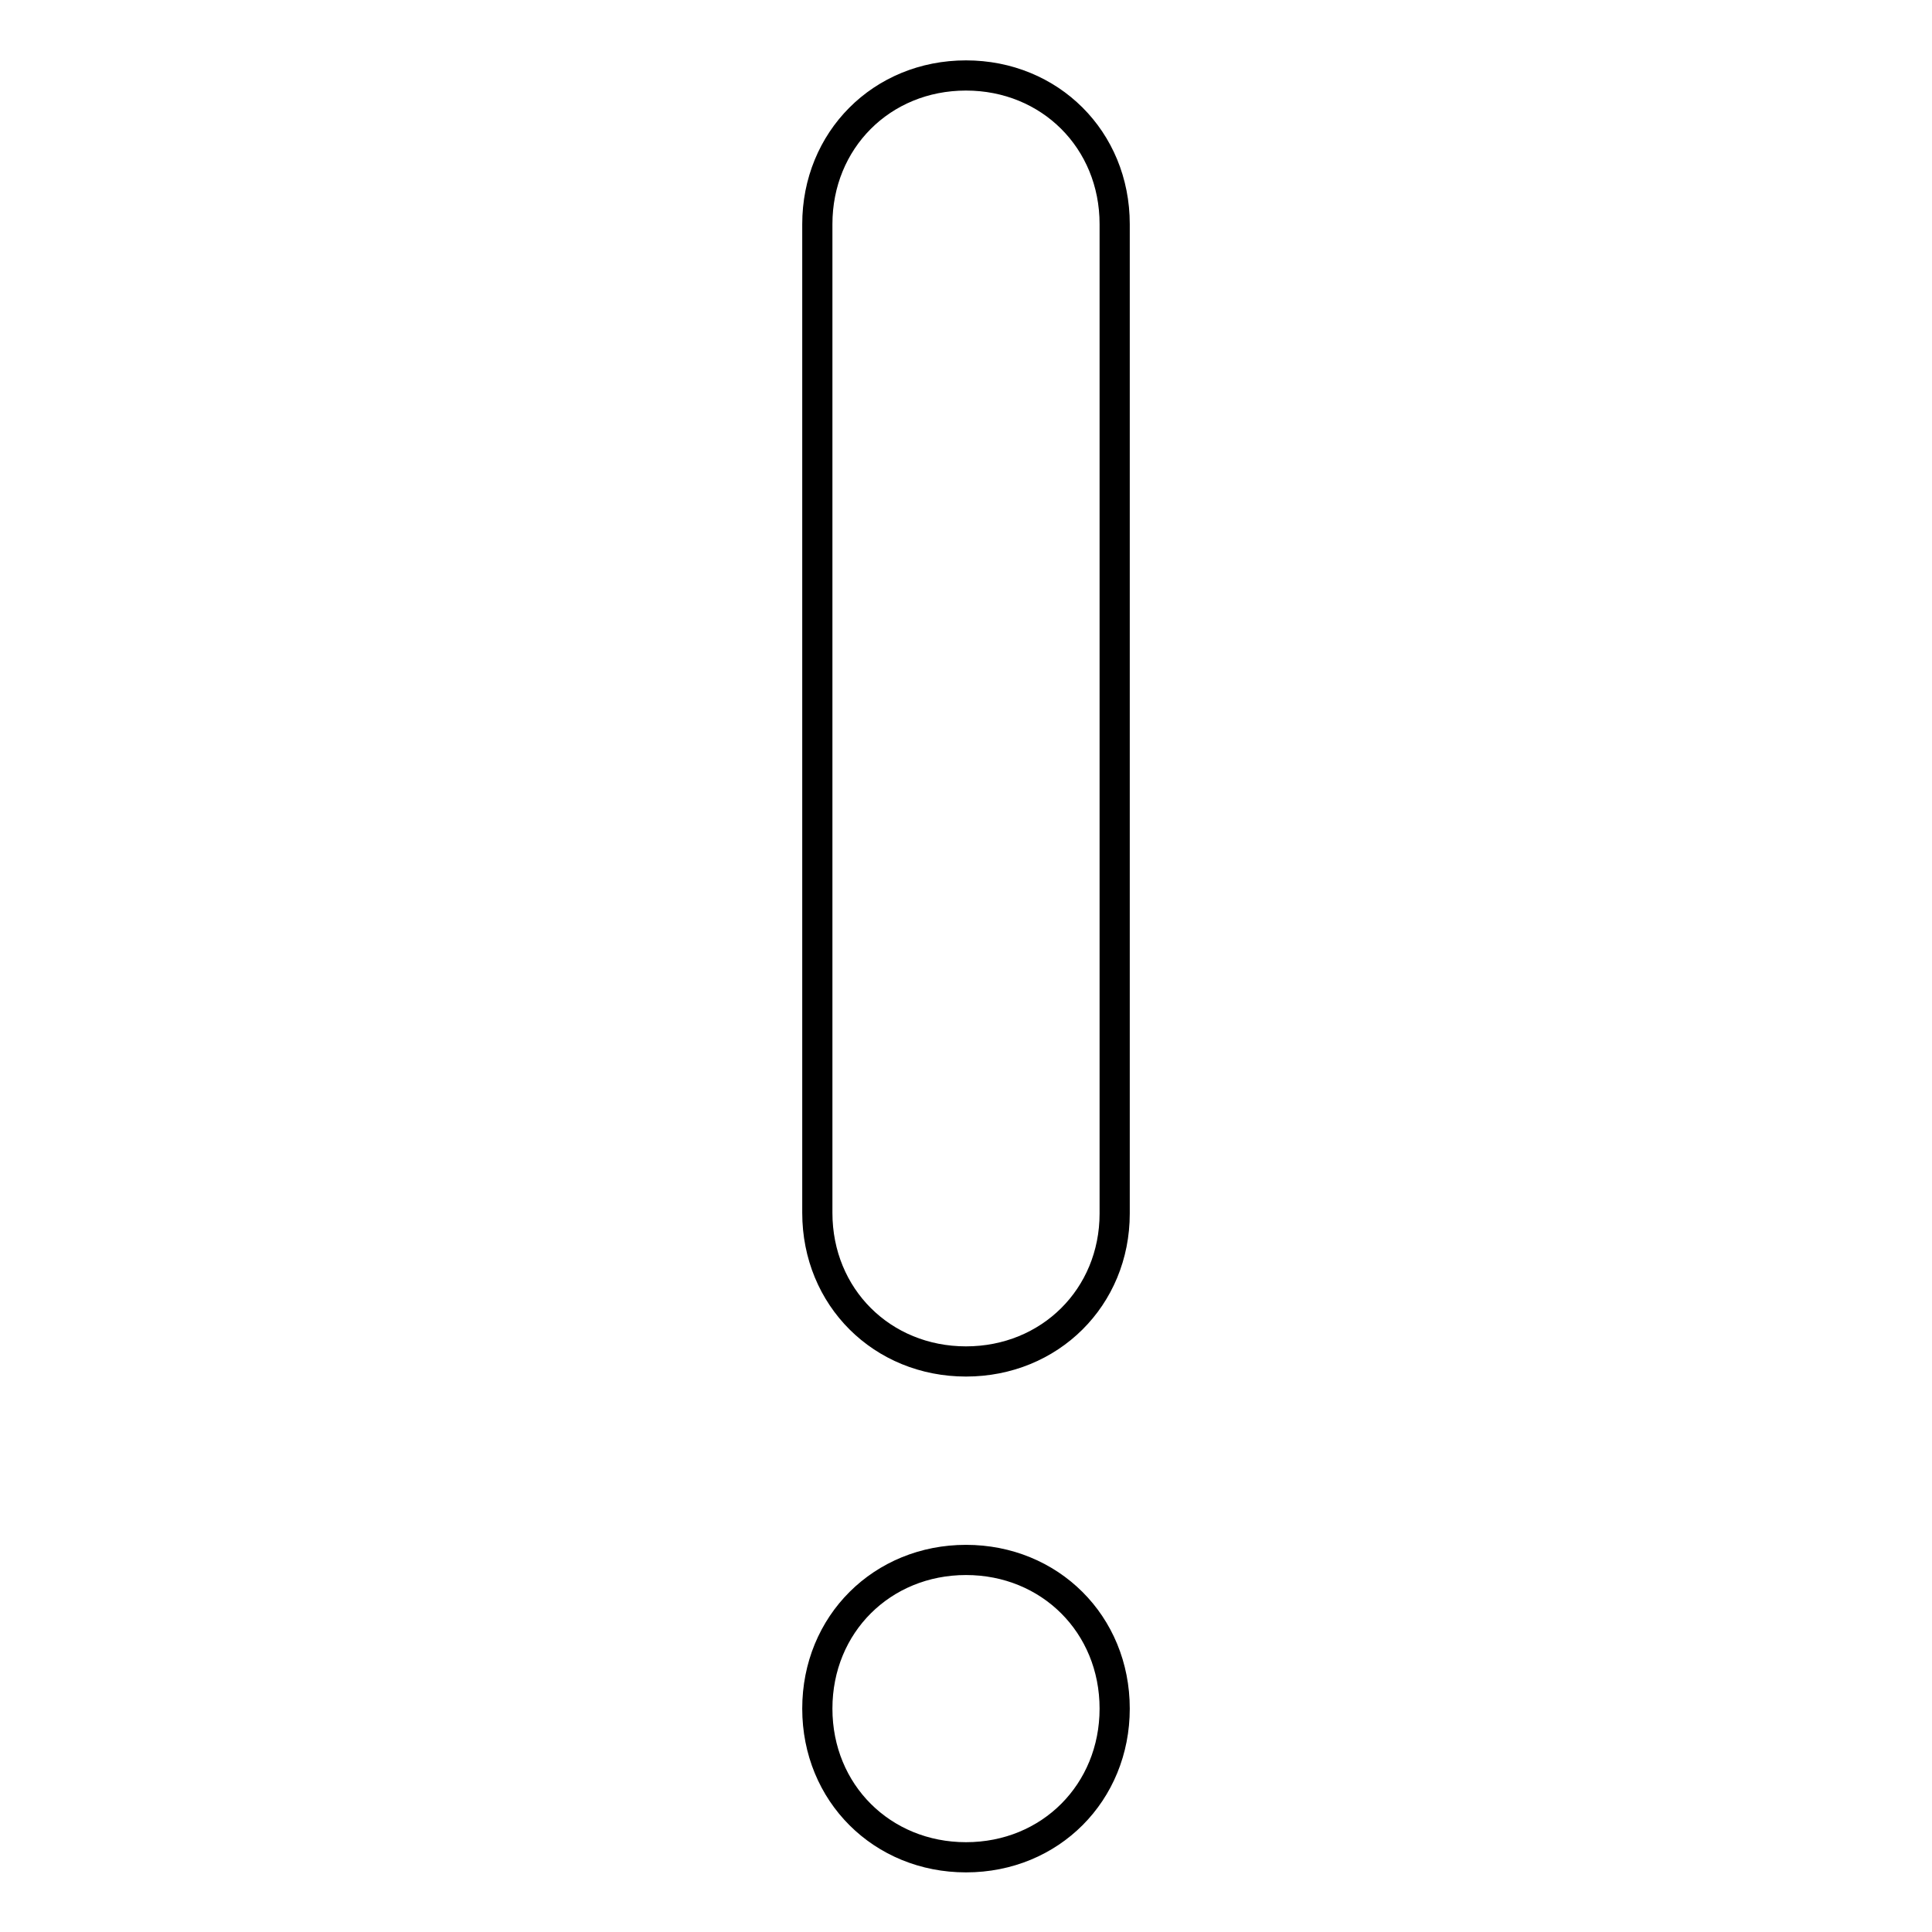
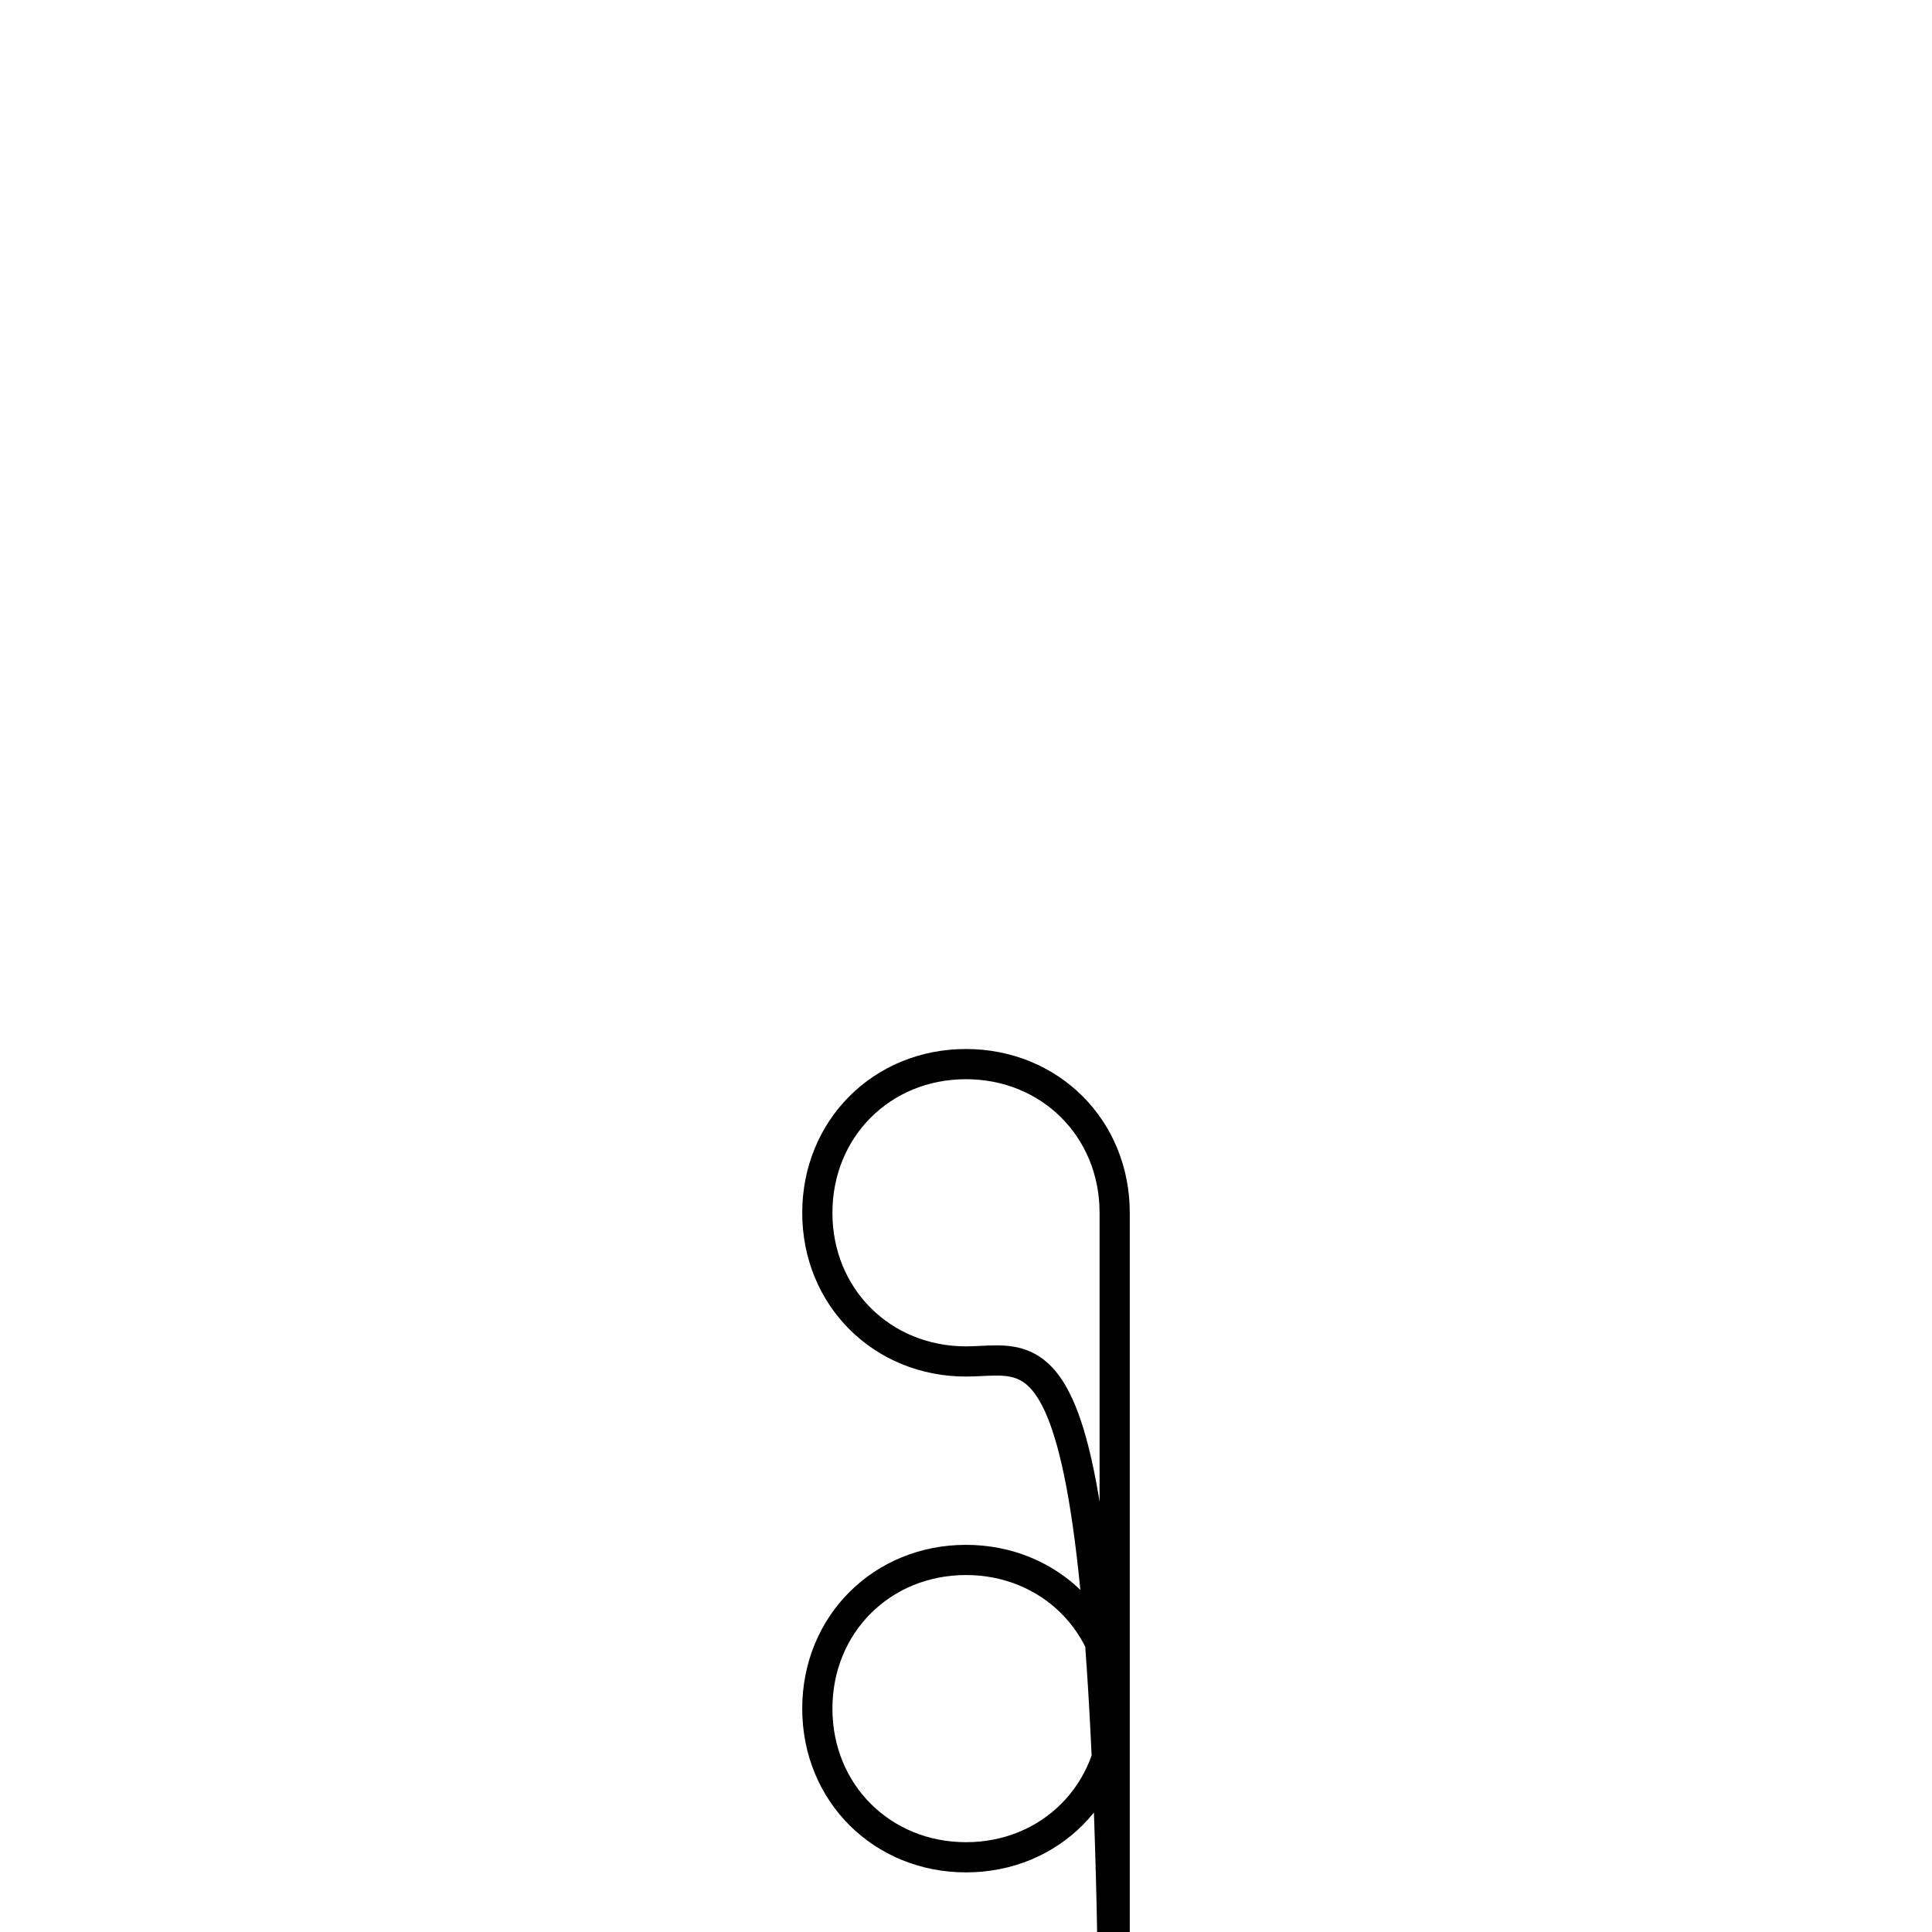
<svg xmlns="http://www.w3.org/2000/svg" version="1.1" x="0px" y="0px" viewBox="0 0 256 256" enable-background="new 0 0 256 256" xml:space="preserve">
  <g>
    <g>
-       <path stroke-width="4" fill-opacity="0" stroke="#000000" d="M128,180.4c-11.1,0-19.7-8.5-19.7-19.7V29.7c0-11.1,8.5-19.7,19.7-19.7c11.1,0,19.7,8.5,19.7,19.7v131.1C147.7,171.9,139.1,180.4,128,180.4z M128,206.7c11.1,0,19.7,8.5,19.7,19.7c0,11.1-8.5,19.7-19.7,19.7c-11.1,0-19.7-8.5-19.7-19.7C108.3,215.2,116.9,206.7,128,206.7z" />
+       <path stroke-width="4" fill-opacity="0" stroke="#000000" d="M128,180.4c-11.1,0-19.7-8.5-19.7-19.7c0-11.1,8.5-19.7,19.7-19.7c11.1,0,19.7,8.5,19.7,19.7v131.1C147.7,171.9,139.1,180.4,128,180.4z M128,206.7c11.1,0,19.7,8.5,19.7,19.7c0,11.1-8.5,19.7-19.7,19.7c-11.1,0-19.7-8.5-19.7-19.7C108.3,215.2,116.9,206.7,128,206.7z" />
    </g>
  </g>
</svg>